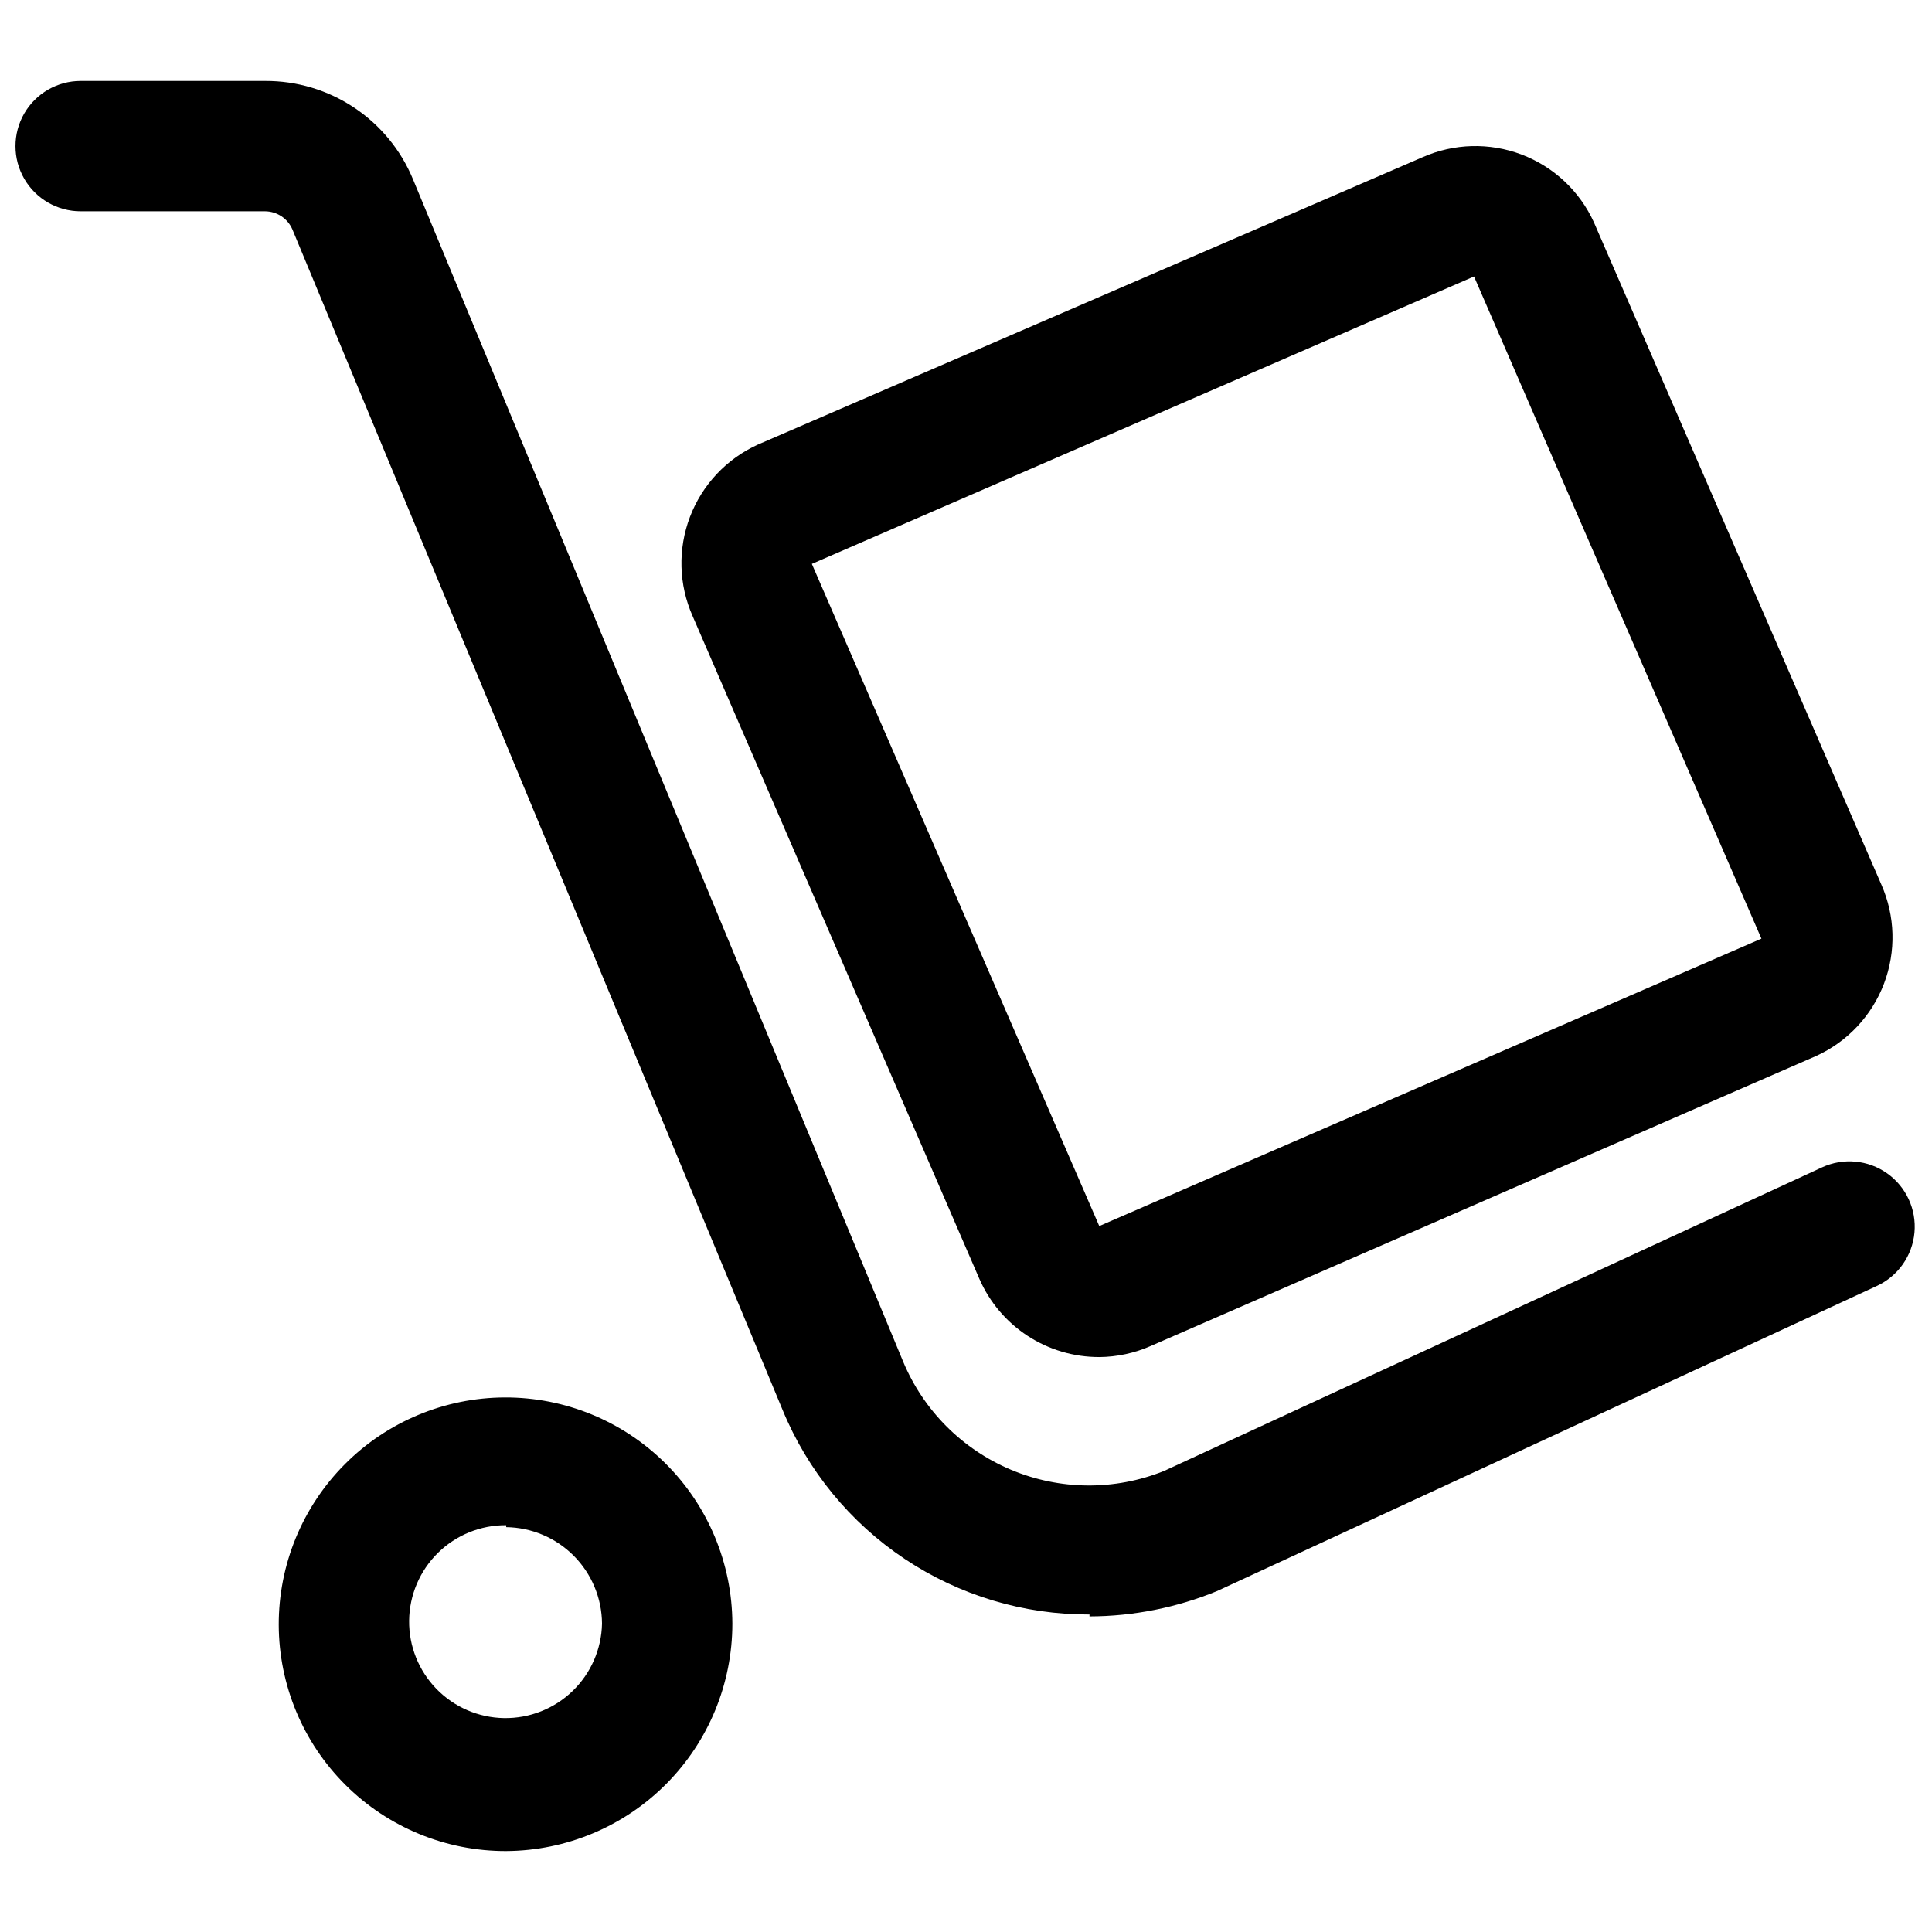
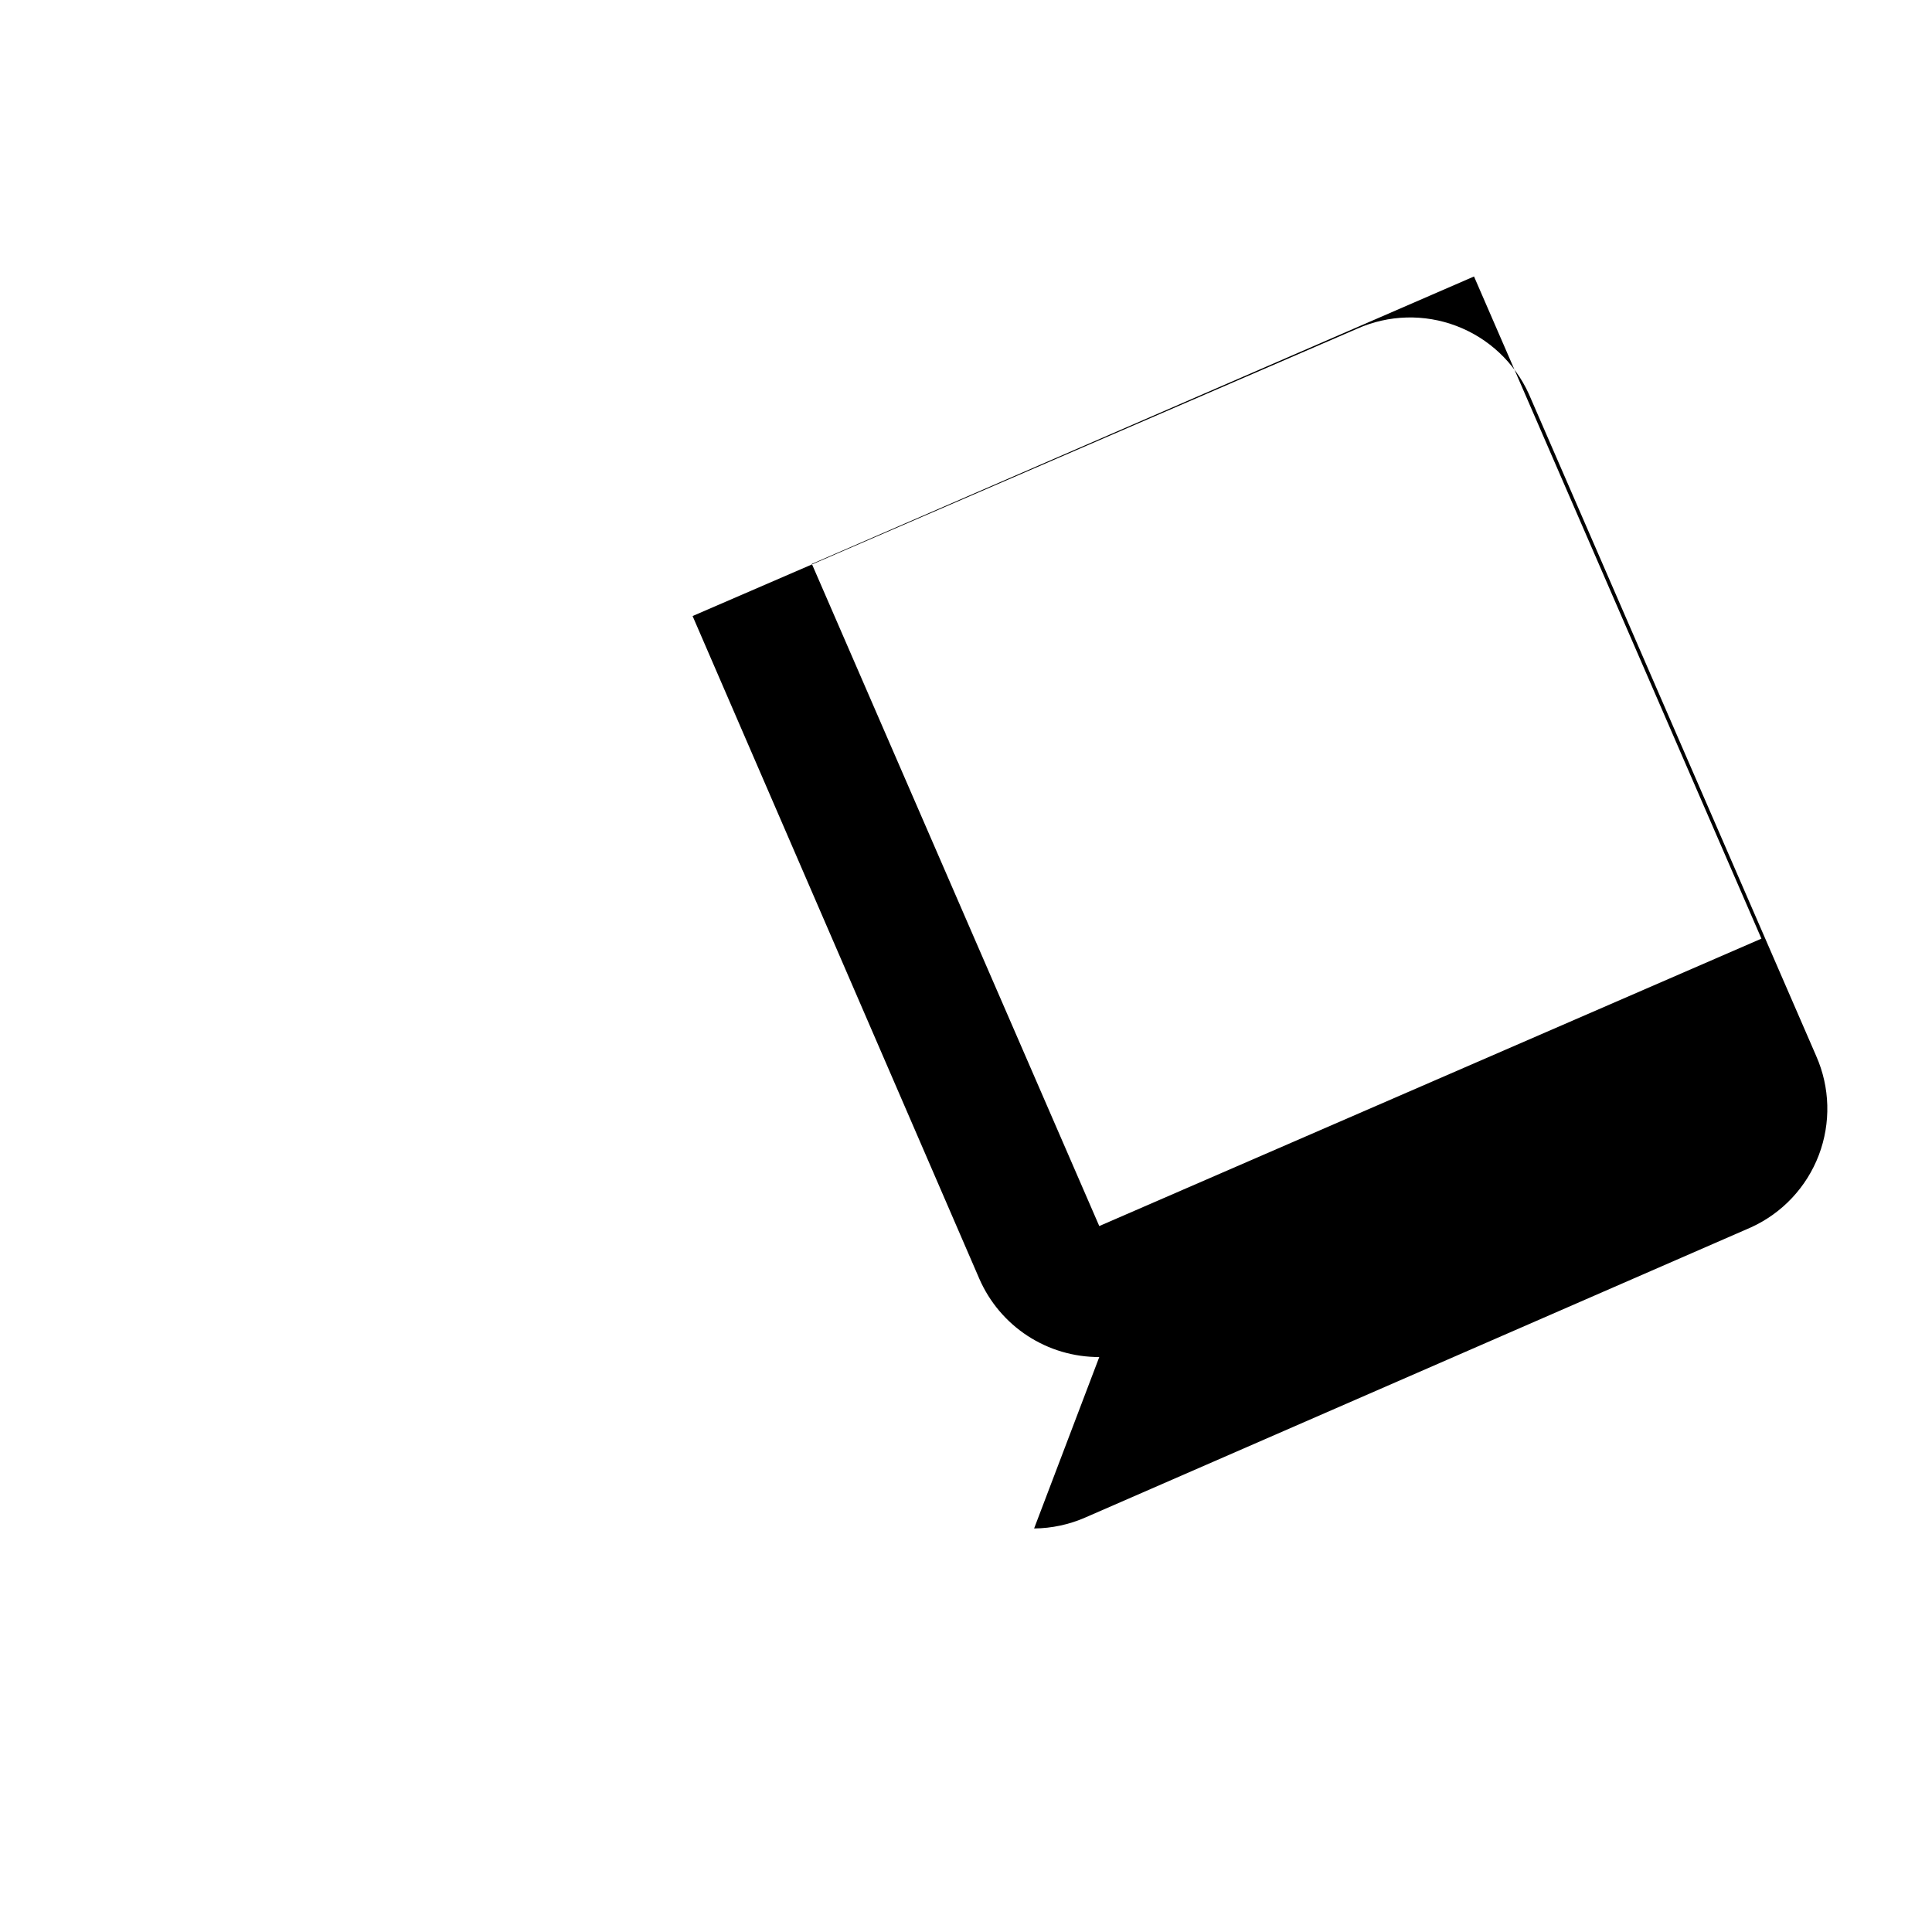
<svg xmlns="http://www.w3.org/2000/svg" width="800px" height="800px" version="1.1" viewBox="144 144 512 512">
  <defs>
    <clipPath id="a">
-       <path d="m148.09 165h503.81v470h-503.81z" />
-     </clipPath>
+       </clipPath>
  </defs>
  <g clip-path="url(#a)">
-     <path d="m278.15 634.55c-15.941 0.043-31.246-6.246-42.551-17.484-11.305-11.238-17.68-26.508-17.727-42.449-0.047-15.941 6.242-31.246 17.48-42.551 11.242-11.305 26.512-17.68 42.453-17.727 15.938-0.047 31.246 6.242 42.551 17.48 11.301 11.242 17.68 26.512 17.727 42.453 0 15.926-6.305 31.203-17.535 42.5-11.23 11.293-26.473 17.684-42.398 17.777zm0-86.359c-6.758-0.043-13.262 2.59-18.082 7.328-4.82 4.738-7.57 11.191-7.644 17.949-0.078 6.758 2.527 13.273 7.242 18.113 4.715 4.844 11.156 7.625 17.914 7.731 6.758 0.105 13.285-2.469 18.148-7.16 4.867-4.695 7.672-11.121 7.812-17.879-0.047-6.738-2.731-13.188-7.477-17.965-4.746-4.781-11.18-7.508-17.914-7.598zm154.58 23.66v0.004c-17.414 0.074-34.457-5.047-48.945-14.707-14.492-9.66-25.773-23.422-32.402-39.527l-129.88-312.79c-1.238-2.914-4.086-4.816-7.254-4.836h-48.875c-6.172 0-11.875-3.293-14.961-8.637-3.082-5.344-3.082-11.93 0-17.273 3.086-5.344 8.789-8.633 14.961-8.633h48.875c8.391-0.051 16.602 2.406 23.586 7.051 6.984 4.648 12.426 11.273 15.621 19.027l129.88 313.3c5.394 12.941 15.668 23.242 28.594 28.672 12.93 5.43 27.473 5.555 40.492 0.344l174.44-80.484c5.617-2.59 12.188-1.992 17.238 1.578 5.051 3.566 7.816 9.559 7.254 15.715-0.562 6.16-4.367 11.551-9.984 14.141l-174.79 80.832c-10.742 4.418-22.238 6.703-33.855 6.734z" />
-   </g>
-   <path d="m435.32 503.63c-6.742 0.023-13.344-1.93-18.992-5.609-5.644-3.684-10.094-8.938-12.789-15.117l-75.996-175.65c-3.684-8.32-3.934-17.758-0.703-26.262 3.234-8.504 9.695-15.391 17.977-19.16l176.17-76.168c8.32-3.684 17.758-3.938 26.266-0.703 8.504 3.234 15.391 9.691 19.16 17.973l76.168 175.48v0.004c3.684 8.32 3.934 17.758 0.703 26.262-3.234 8.504-9.695 15.391-17.977 19.16l-176.34 76.859c-4.301 1.898-8.945 2.894-13.645 2.938zm99.309-286.36-175.48 76.168 76.168 175.48 175.48-76.168z" />
+     </g>
+   <path d="m435.32 503.63c-6.742 0.023-13.344-1.93-18.992-5.609-5.644-3.684-10.094-8.938-12.789-15.117l-75.996-175.65l176.17-76.168c8.32-3.684 17.758-3.938 26.266-0.703 8.504 3.234 15.391 9.691 19.16 17.973l76.168 175.48v0.004c3.684 8.32 3.934 17.758 0.703 26.262-3.234 8.504-9.695 15.391-17.977 19.16l-176.34 76.859c-4.301 1.898-8.945 2.894-13.645 2.938zm99.309-286.36-175.48 76.168 76.168 175.48 175.48-76.168z" />
</svg>